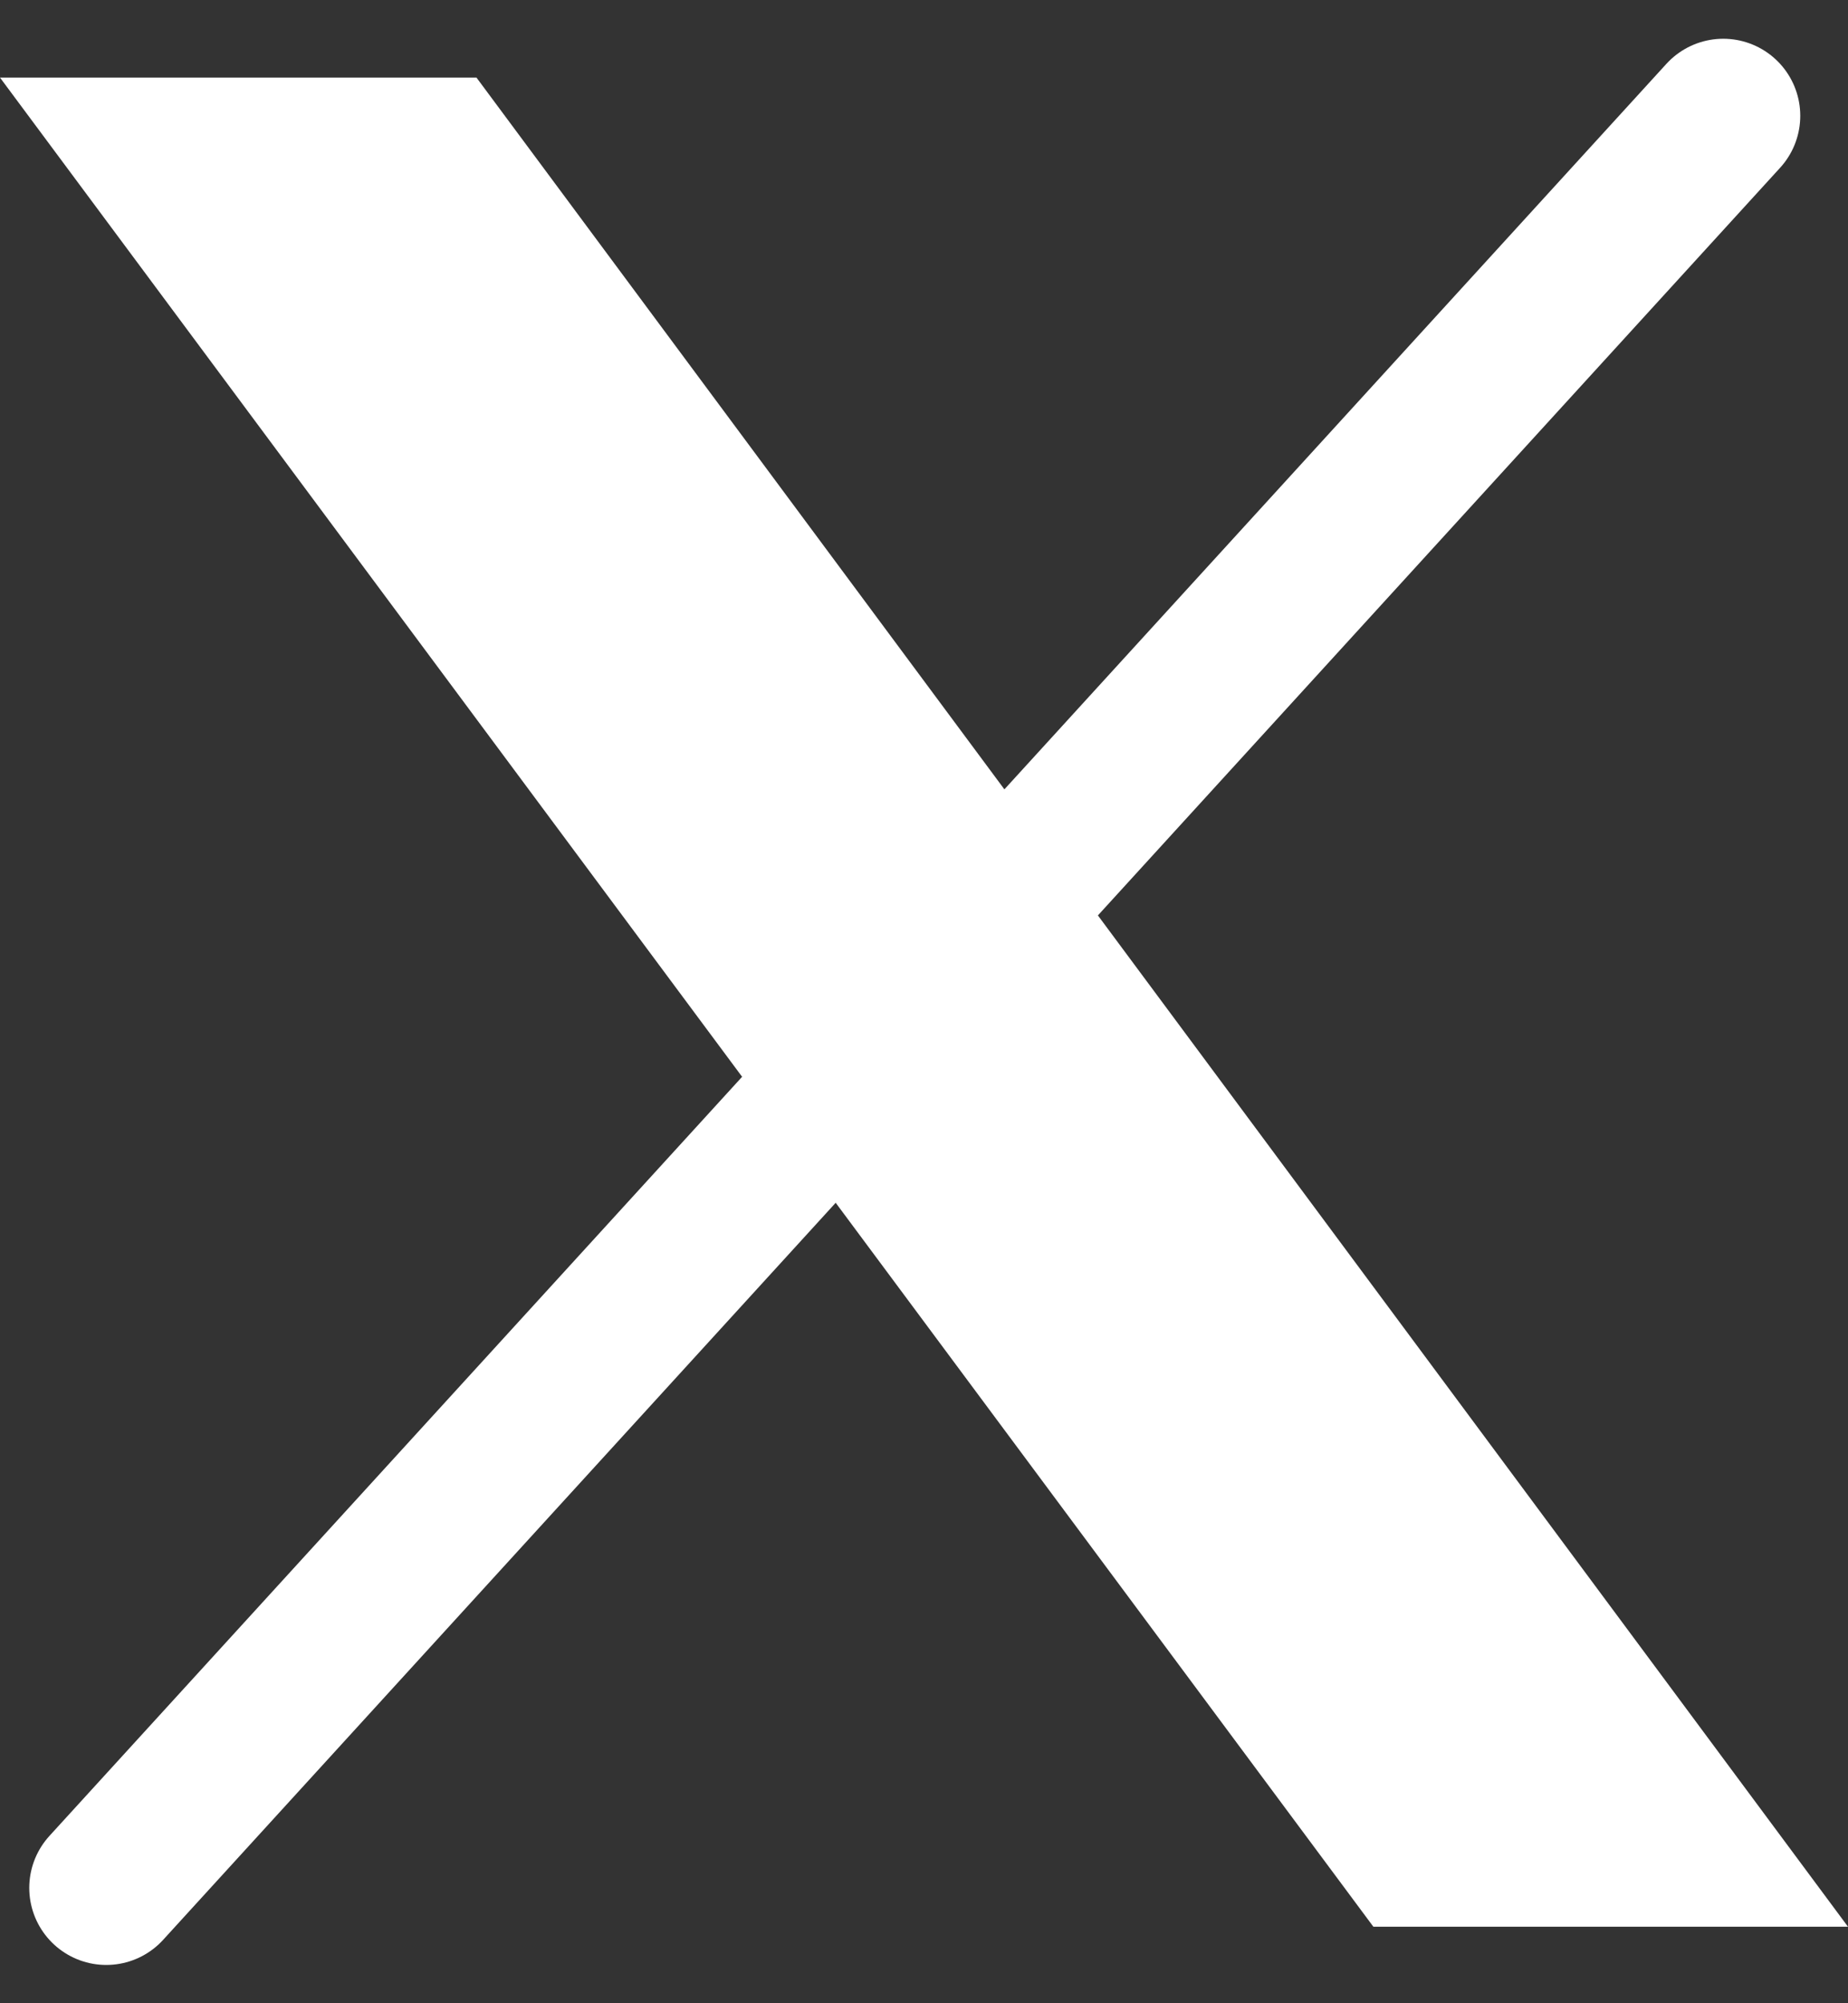
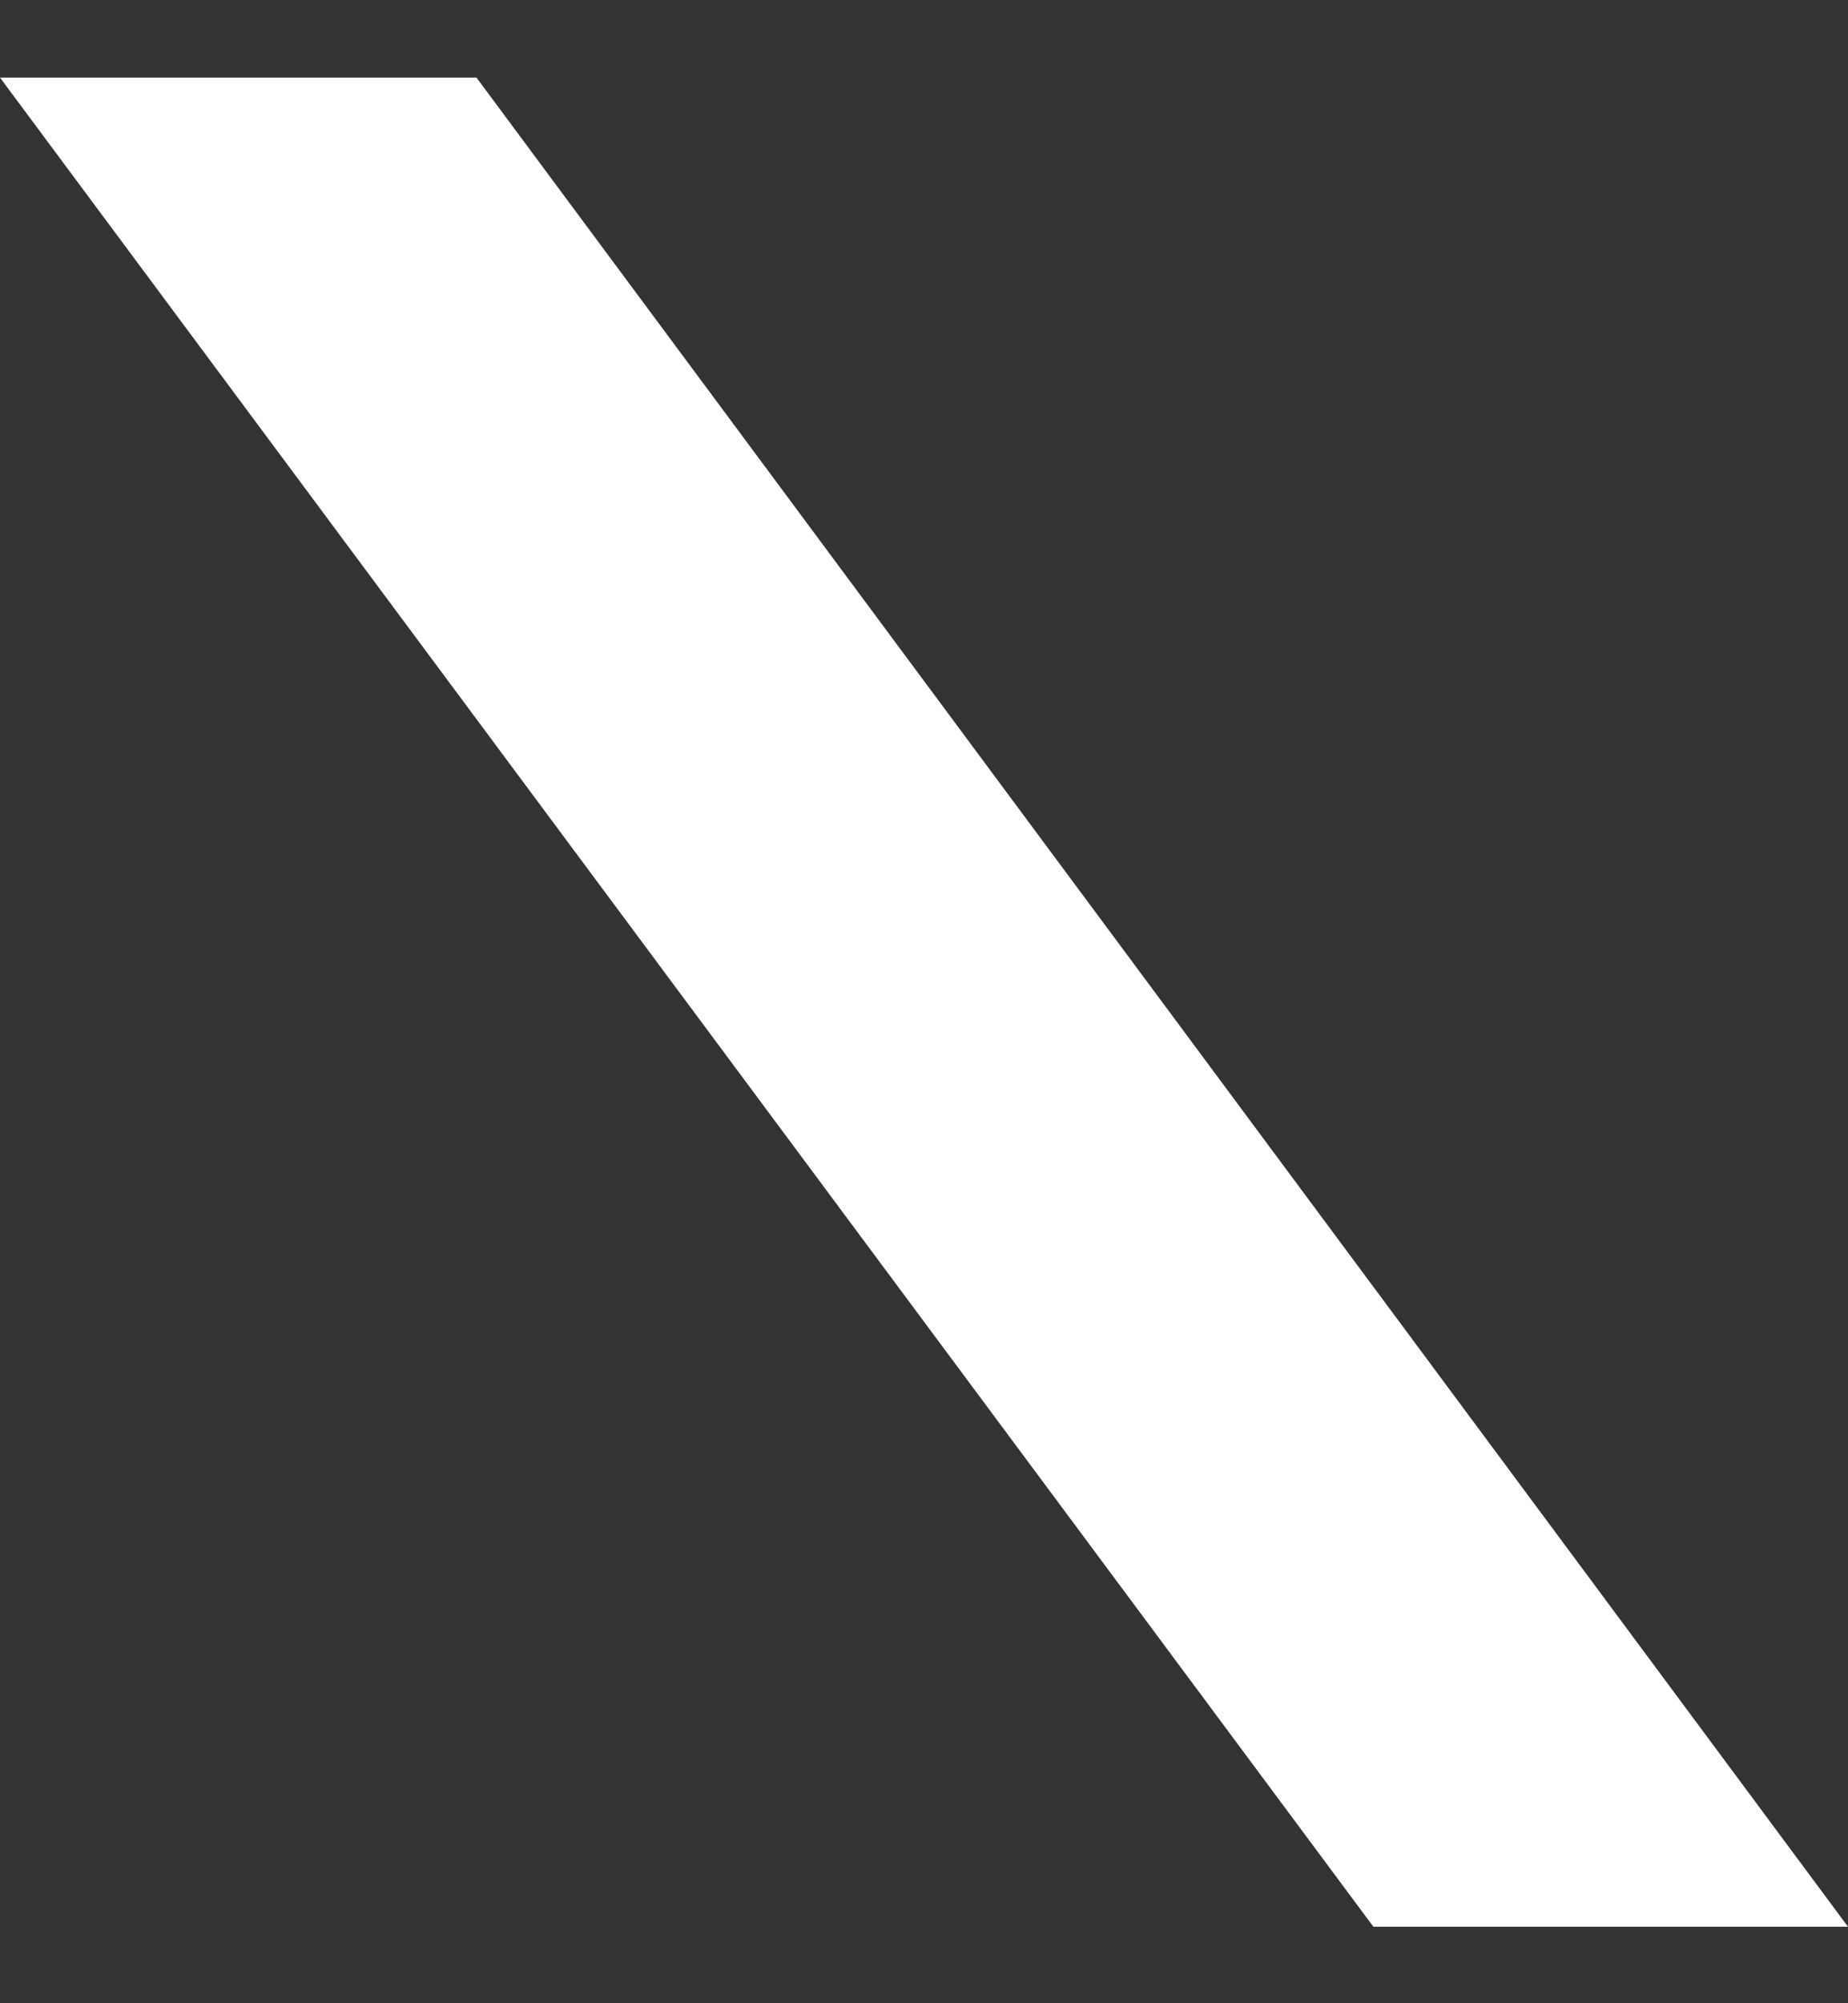
<svg xmlns="http://www.w3.org/2000/svg" width="24" height="26" viewBox="0 0 24 26" fill="none">
  <rect x="0" y="0" width="24" height="26" fill="#333333" stroke="none" />
  <g id="X">
    <path id="Path 166" d="M0 1.007H6.188L24 25.007H17.836L0 1.007Z" fill="white" />
-     <path id="Line 84" d="M22.38 1.503L1.38 24.503" stroke="white" stroke-width="2" stroke-linecap="round" stroke-linejoin="round" />
  </g>
</svg>